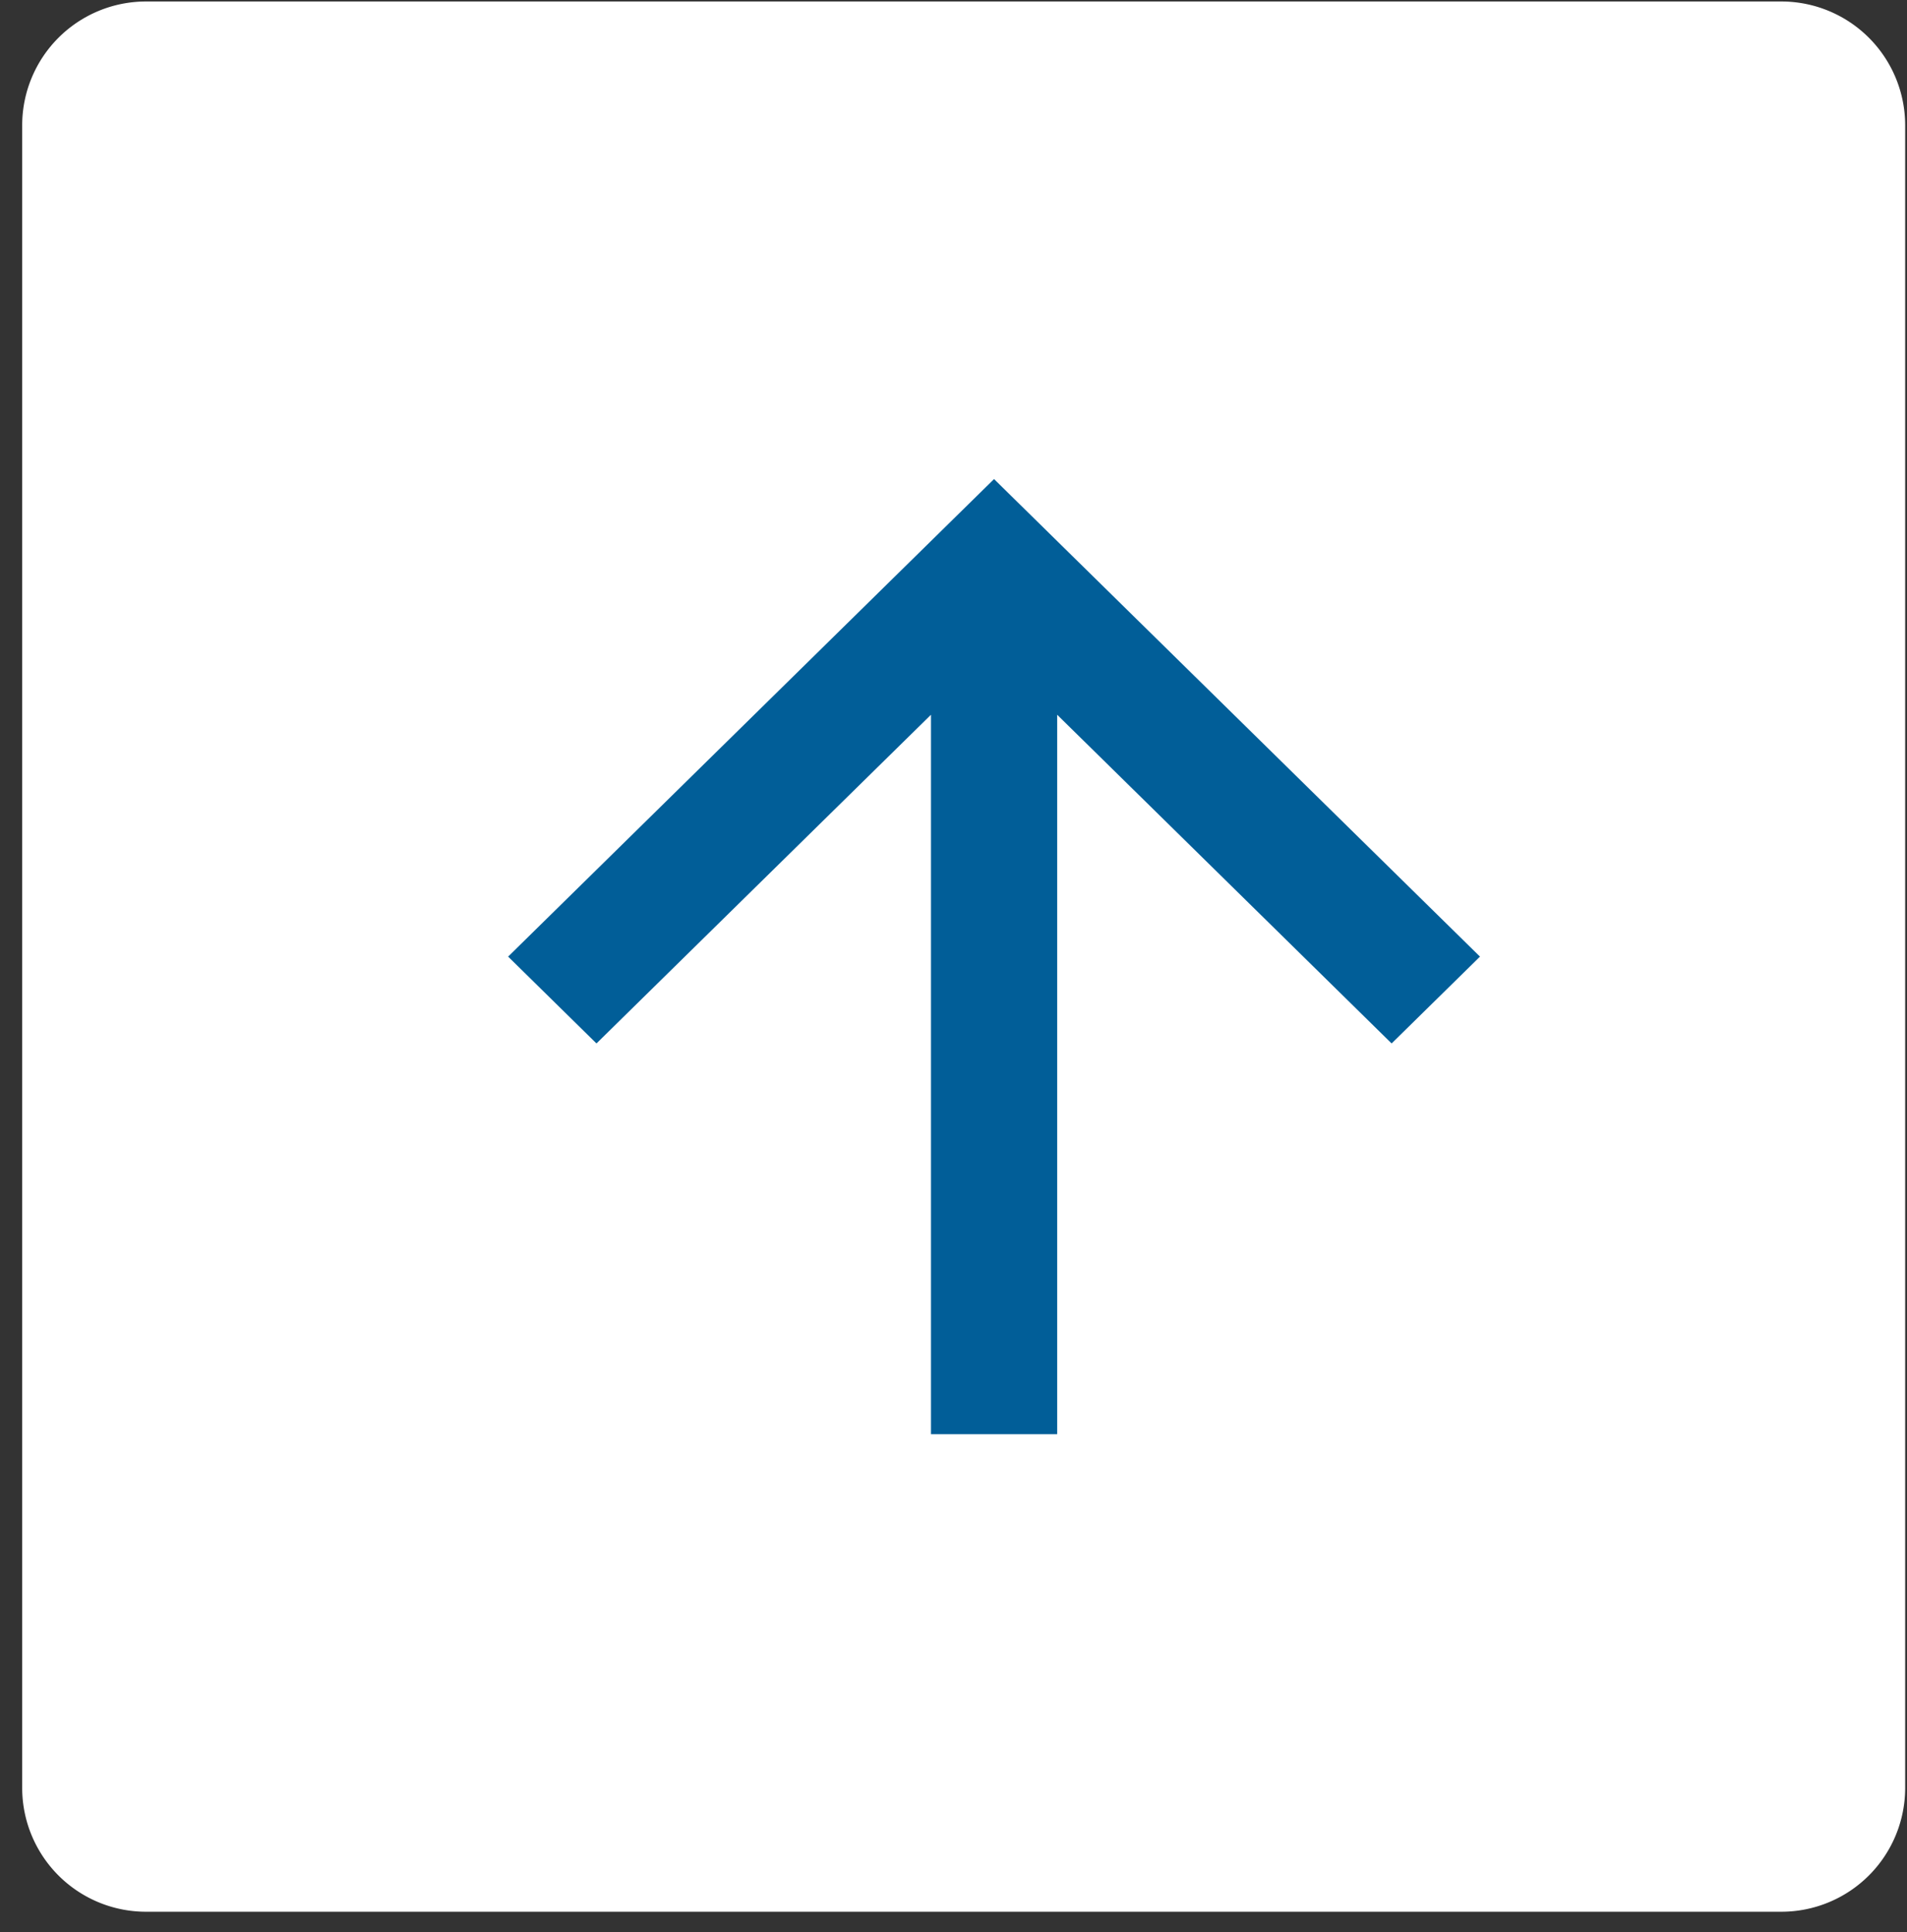
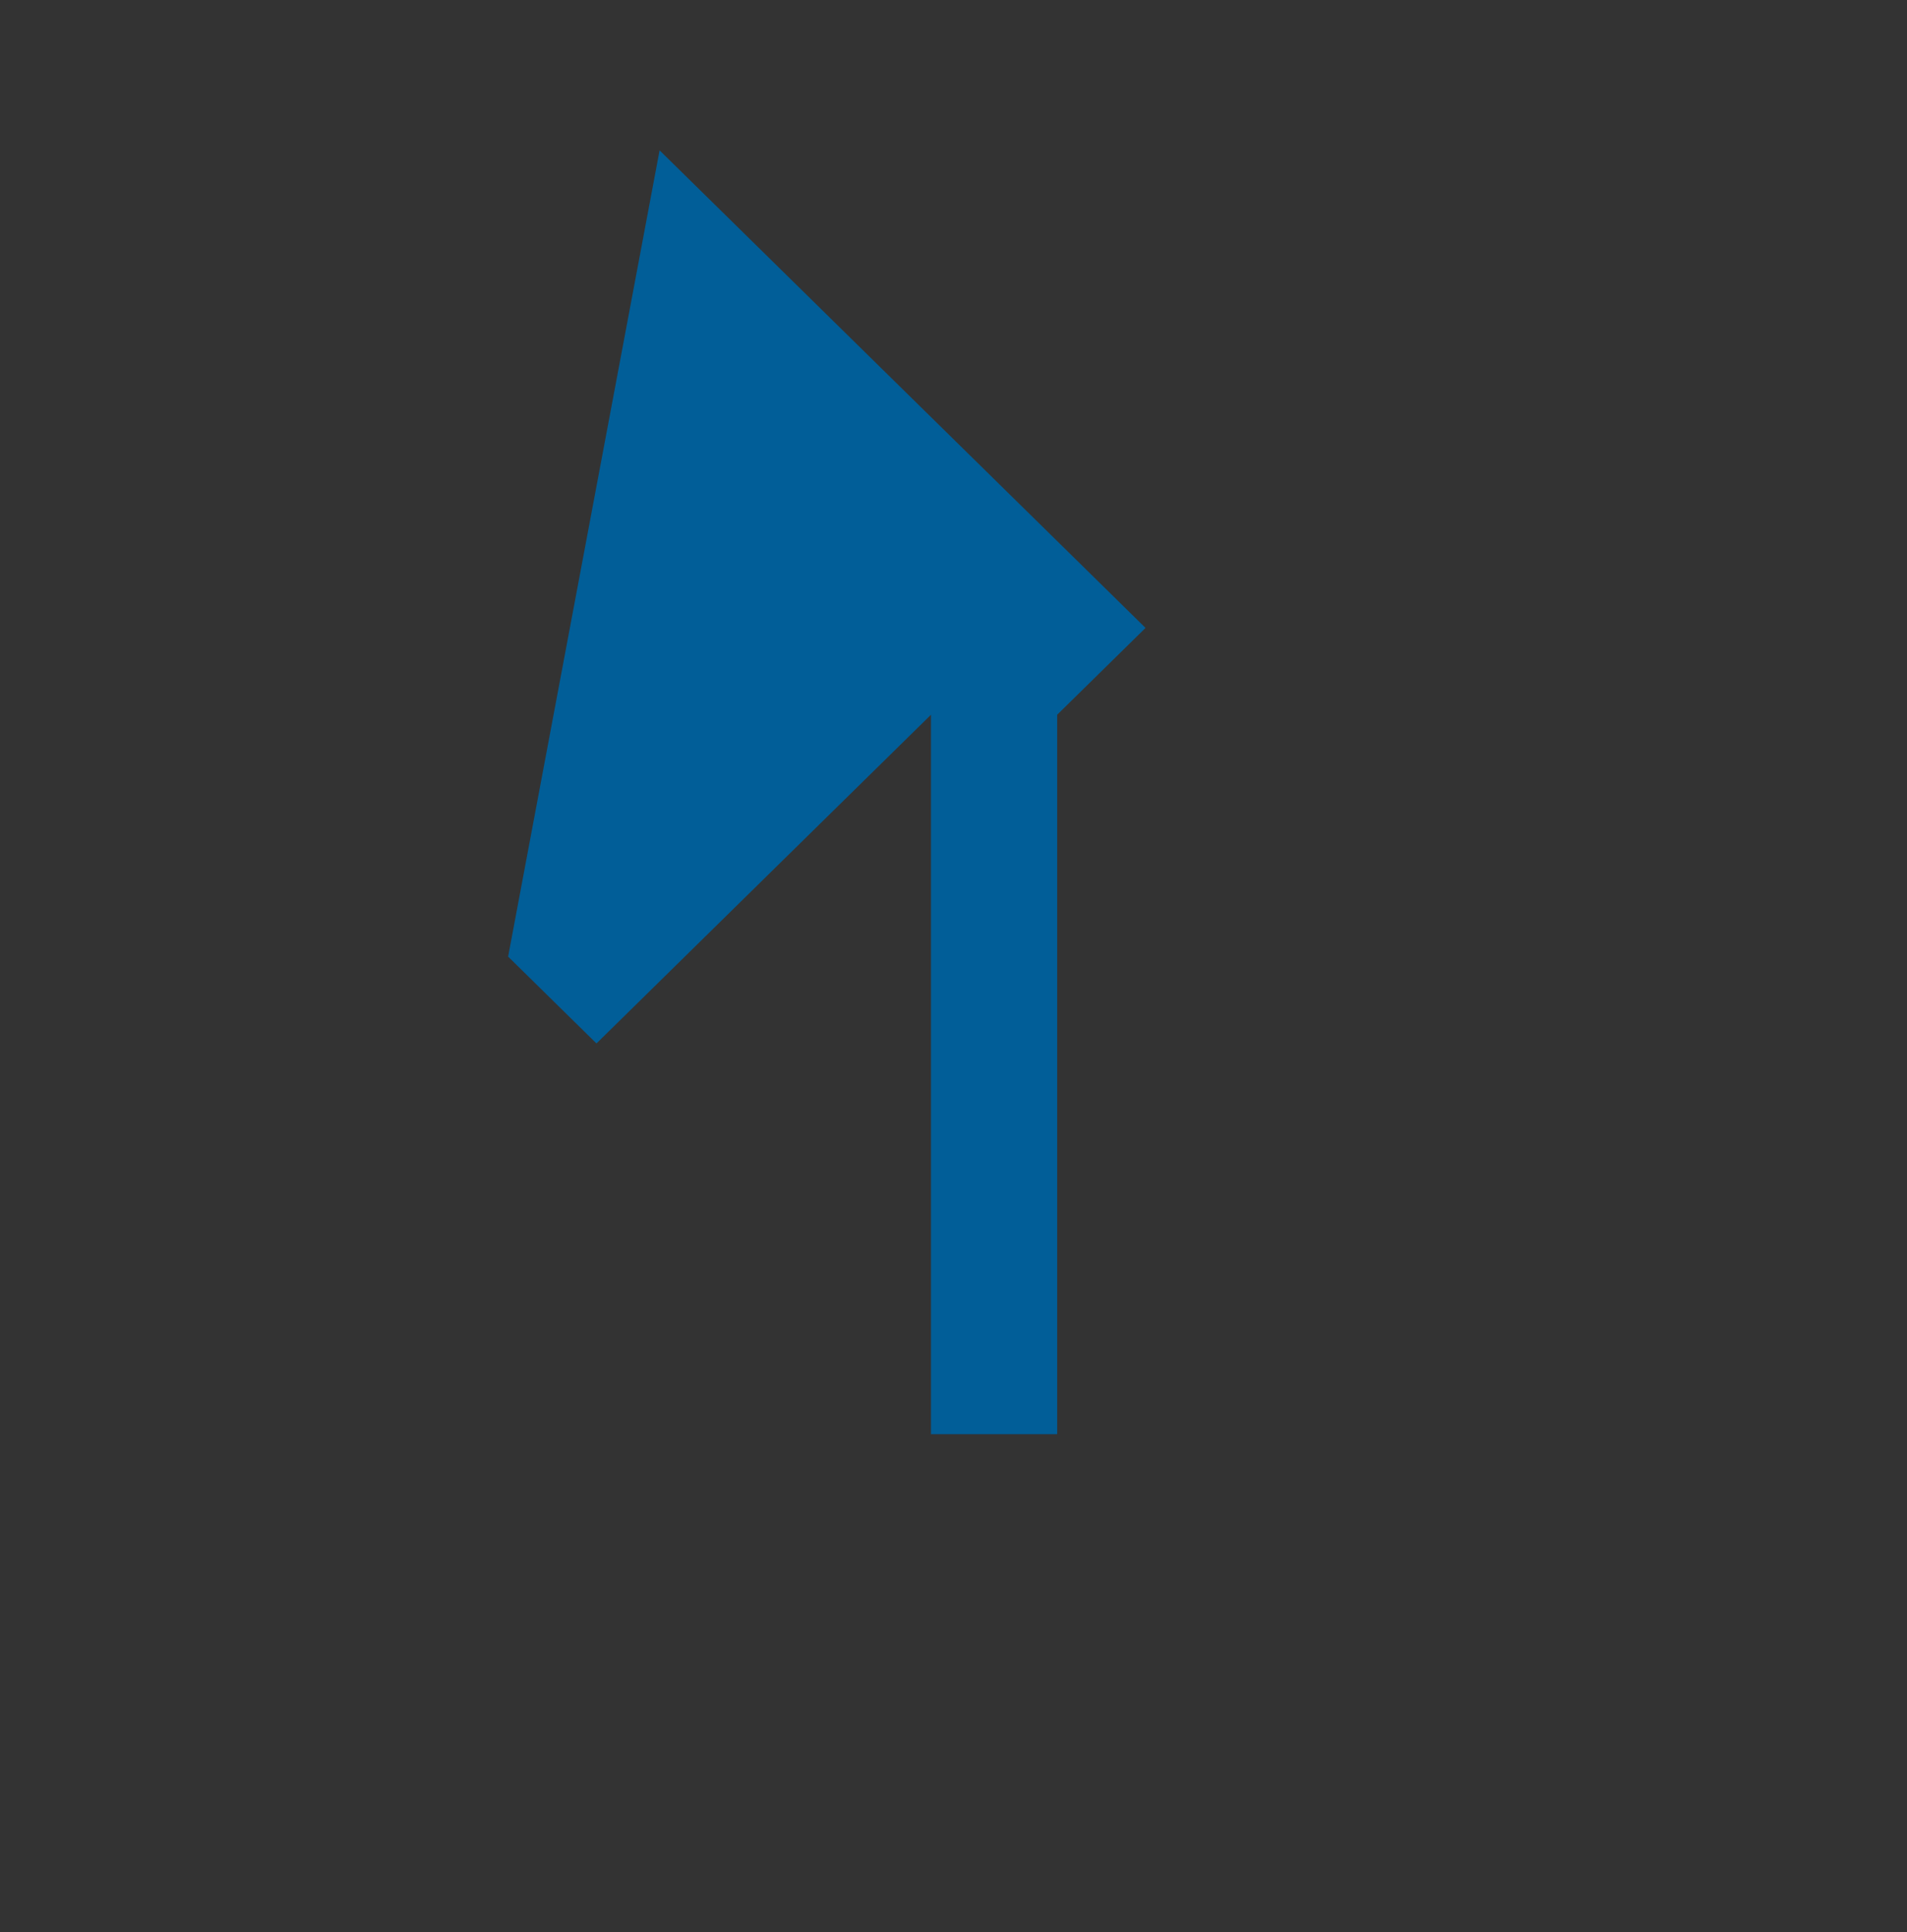
<svg xmlns="http://www.w3.org/2000/svg" width="77" height="78" viewBox="0 0 77 78">
  <rect x="0" y="0" width="77" height="78" fill="#333333" stroke="none" />
  <g>
    <g>
-       <path fill="#fff" d="M5.896 77.168a5 5 0 0 1-5-5V5.06a5 5 0 0 1 5-5h66.03a5 5 0 0 1 5 5v67.108a5 5 0 0 1-5 5z" />
-     </g>
+       </g>
    <g>
-       <path fill="#015e98" d="M20.517 38.614l3.567 3.505L37.59 28.851v29.04h5.096v-29.04L56.19 42.119l3.568-3.505-19.621-19.277z" />
+       <path fill="#015e98" d="M20.517 38.614l3.567 3.505L37.59 28.851v29.04h5.096v-29.04l3.568-3.505-19.621-19.277z" />
    </g>
  </g>
</svg>